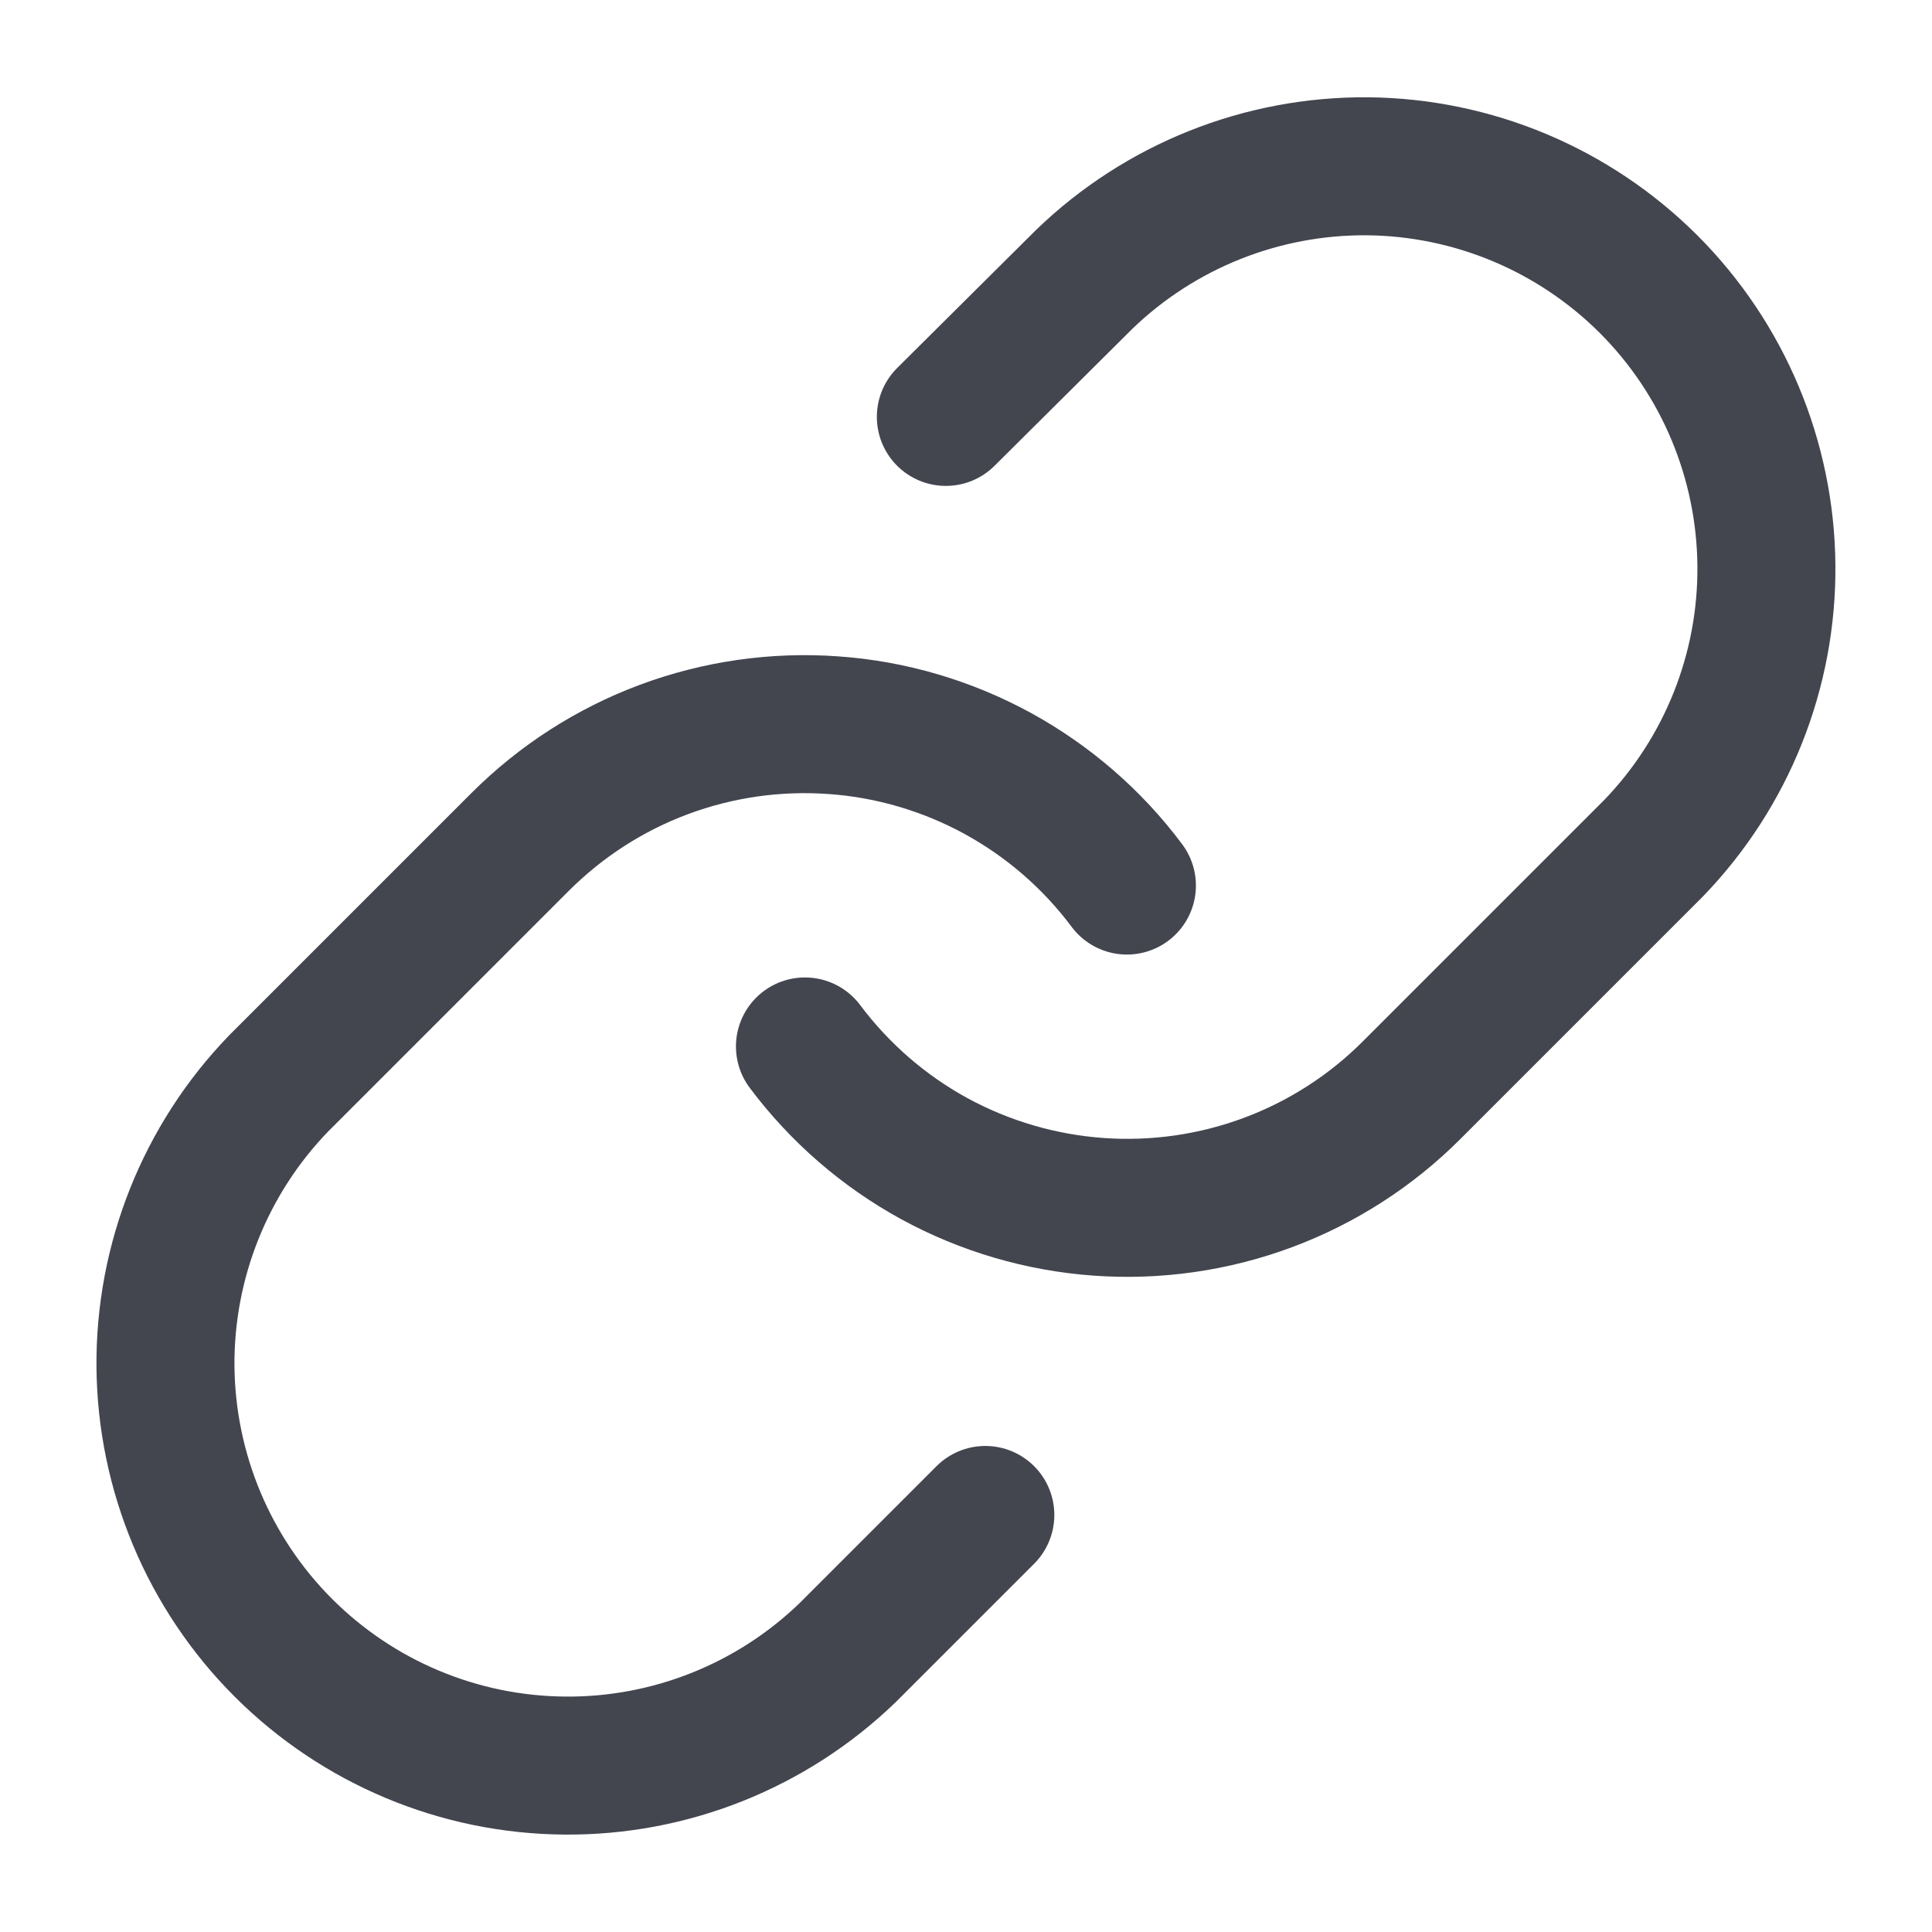
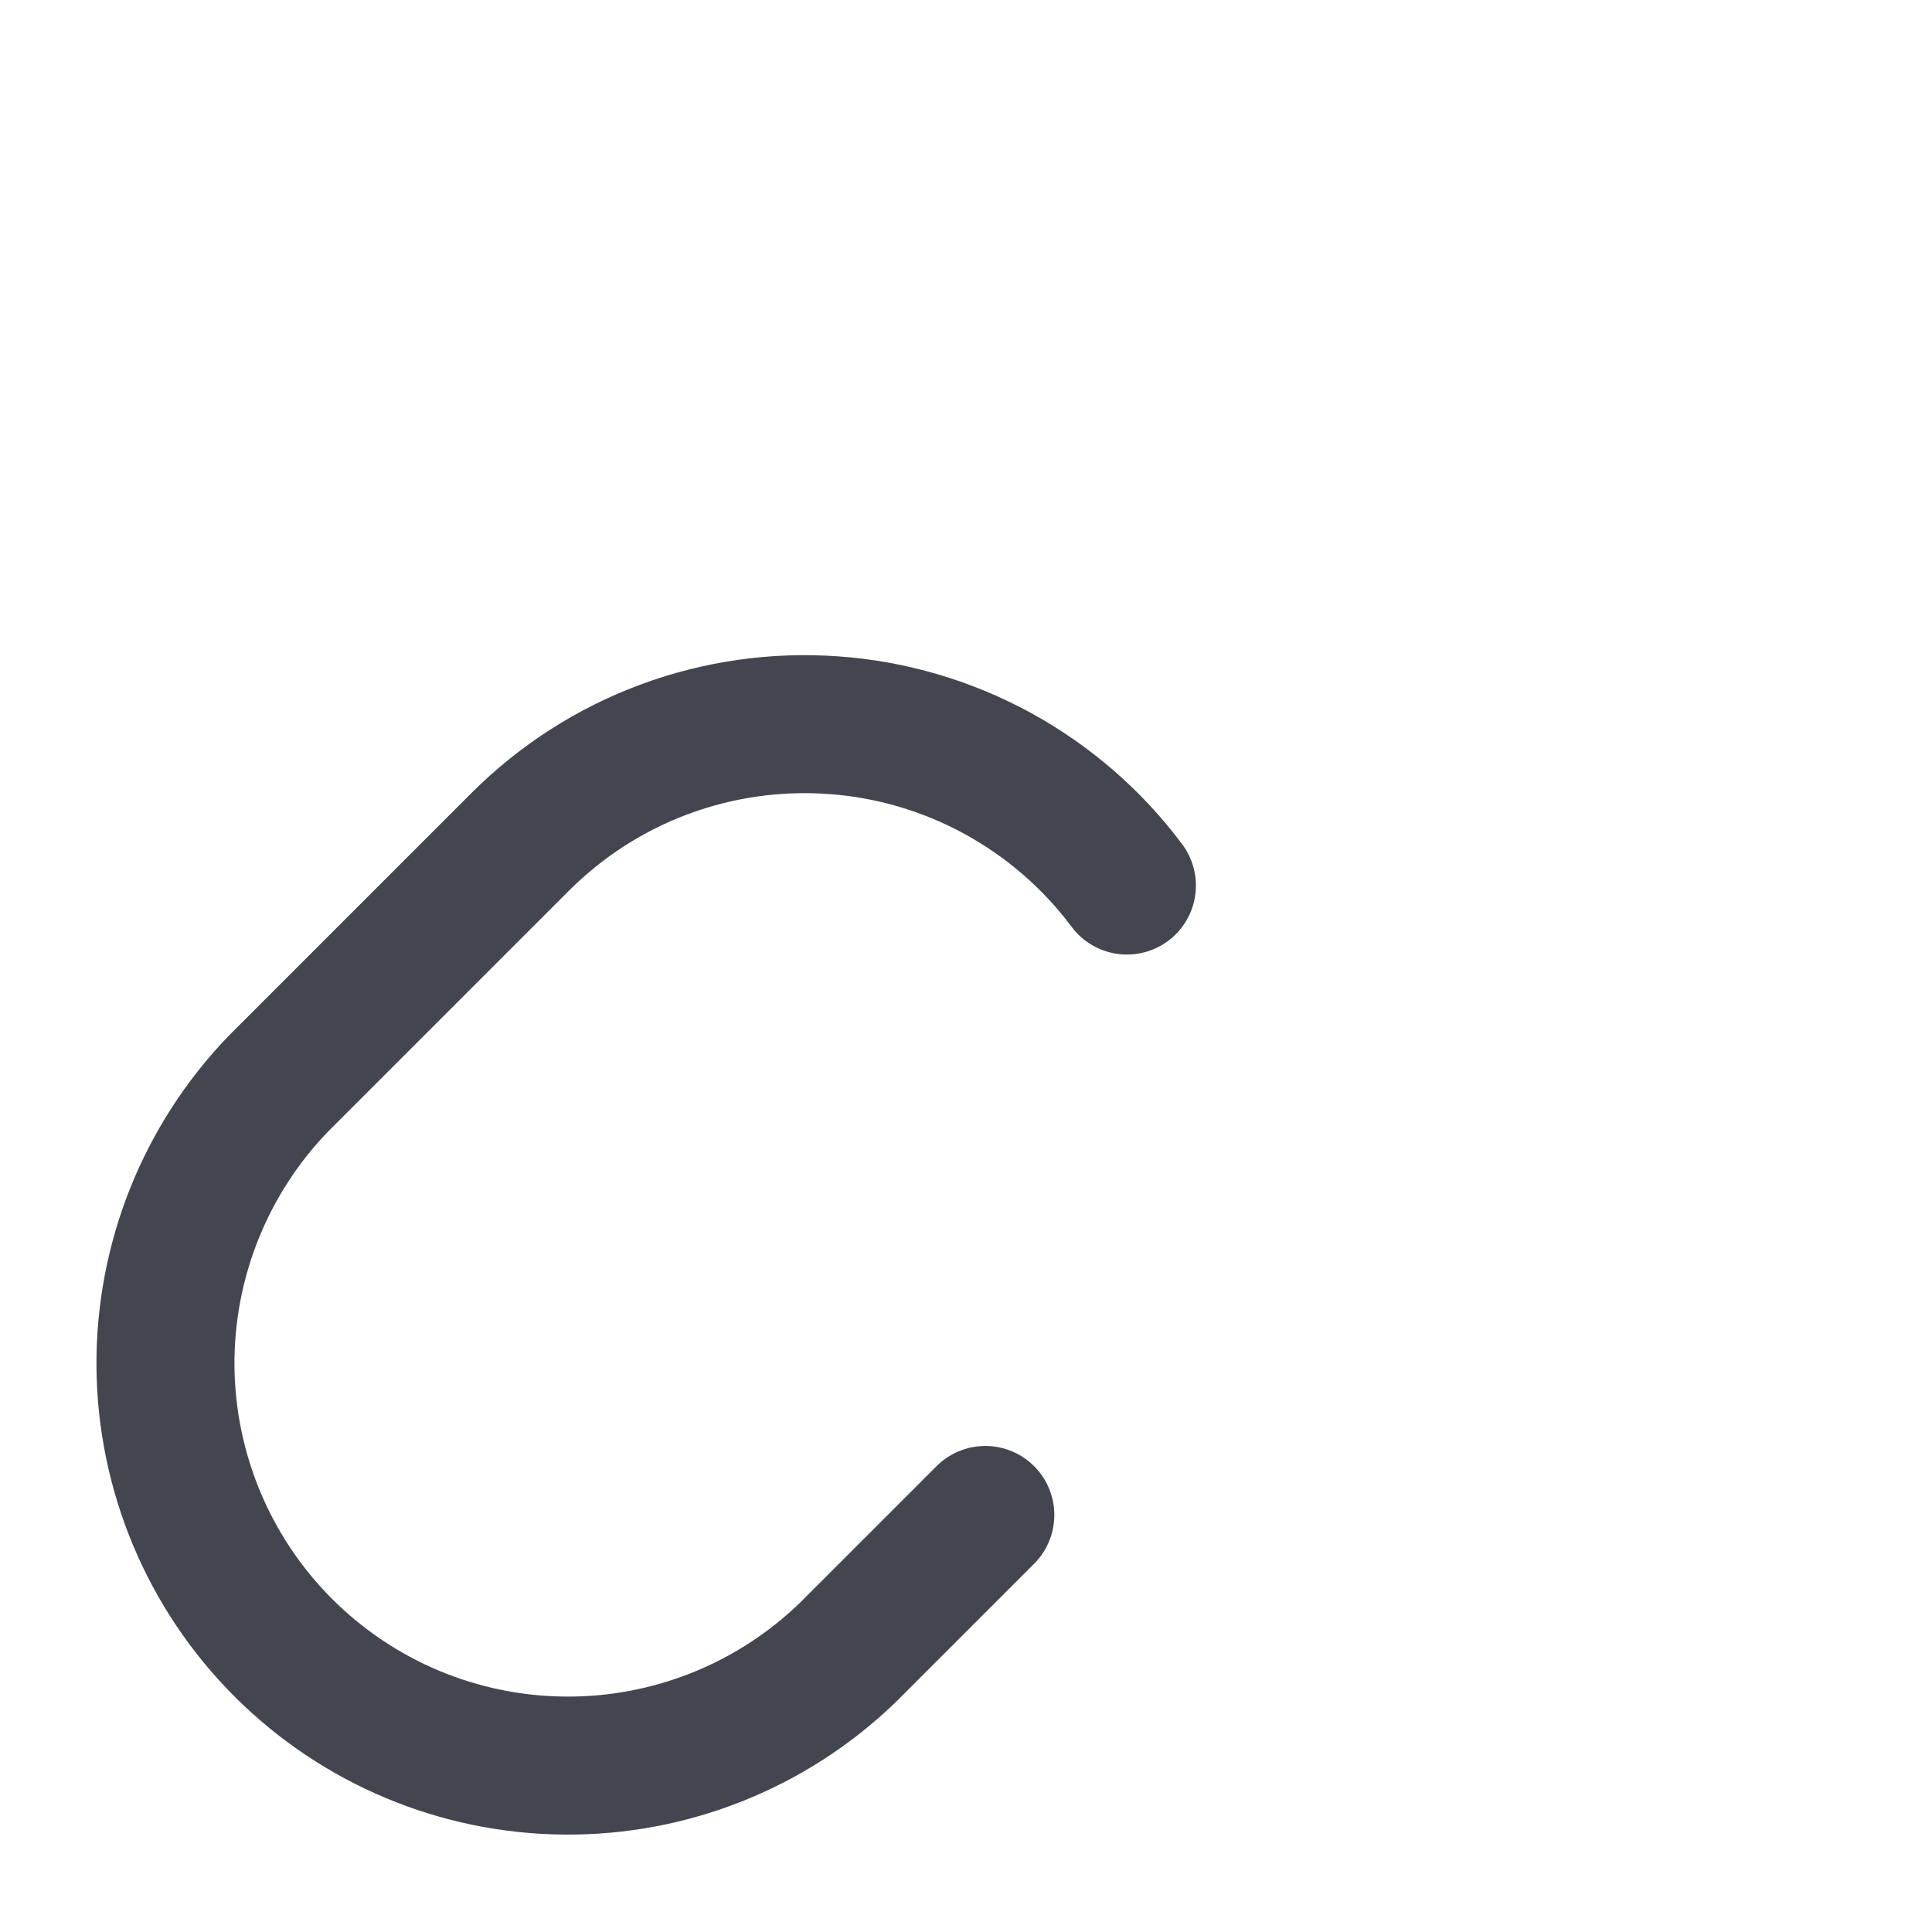
<svg xmlns="http://www.w3.org/2000/svg" width="14" height="14" viewBox="0 0 14 14" fill="none">
-   <path d="M5.833 7.583C6.084 7.918 6.403 8.195 6.77 8.396C7.137 8.596 7.543 8.715 7.96 8.745C8.377 8.775 8.796 8.715 9.188 8.569C9.58 8.423 9.936 8.194 10.231 7.898L11.981 6.148C12.513 5.598 12.807 4.861 12.8 4.096C12.793 3.332 12.487 2.6 11.946 2.059C11.405 1.519 10.674 1.212 9.909 1.205C9.144 1.199 8.407 1.493 7.857 2.024L6.854 3.021" stroke="#43454F" stroke-linecap="round" stroke-linejoin="round" />
  <path d="M8.166 6.417C7.916 6.082 7.596 5.805 7.229 5.604C6.862 5.404 6.456 5.284 6.039 5.255C5.622 5.225 5.203 5.285 4.811 5.431C4.419 5.577 4.064 5.806 3.768 6.102L2.018 7.852C1.487 8.402 1.193 9.139 1.199 9.903C1.206 10.668 1.513 11.4 2.053 11.94C2.594 12.481 3.326 12.788 4.091 12.794C4.855 12.801 5.592 12.507 6.142 11.976L7.14 10.978" stroke="#43454F" stroke-linecap="round" stroke-linejoin="round" />
</svg>